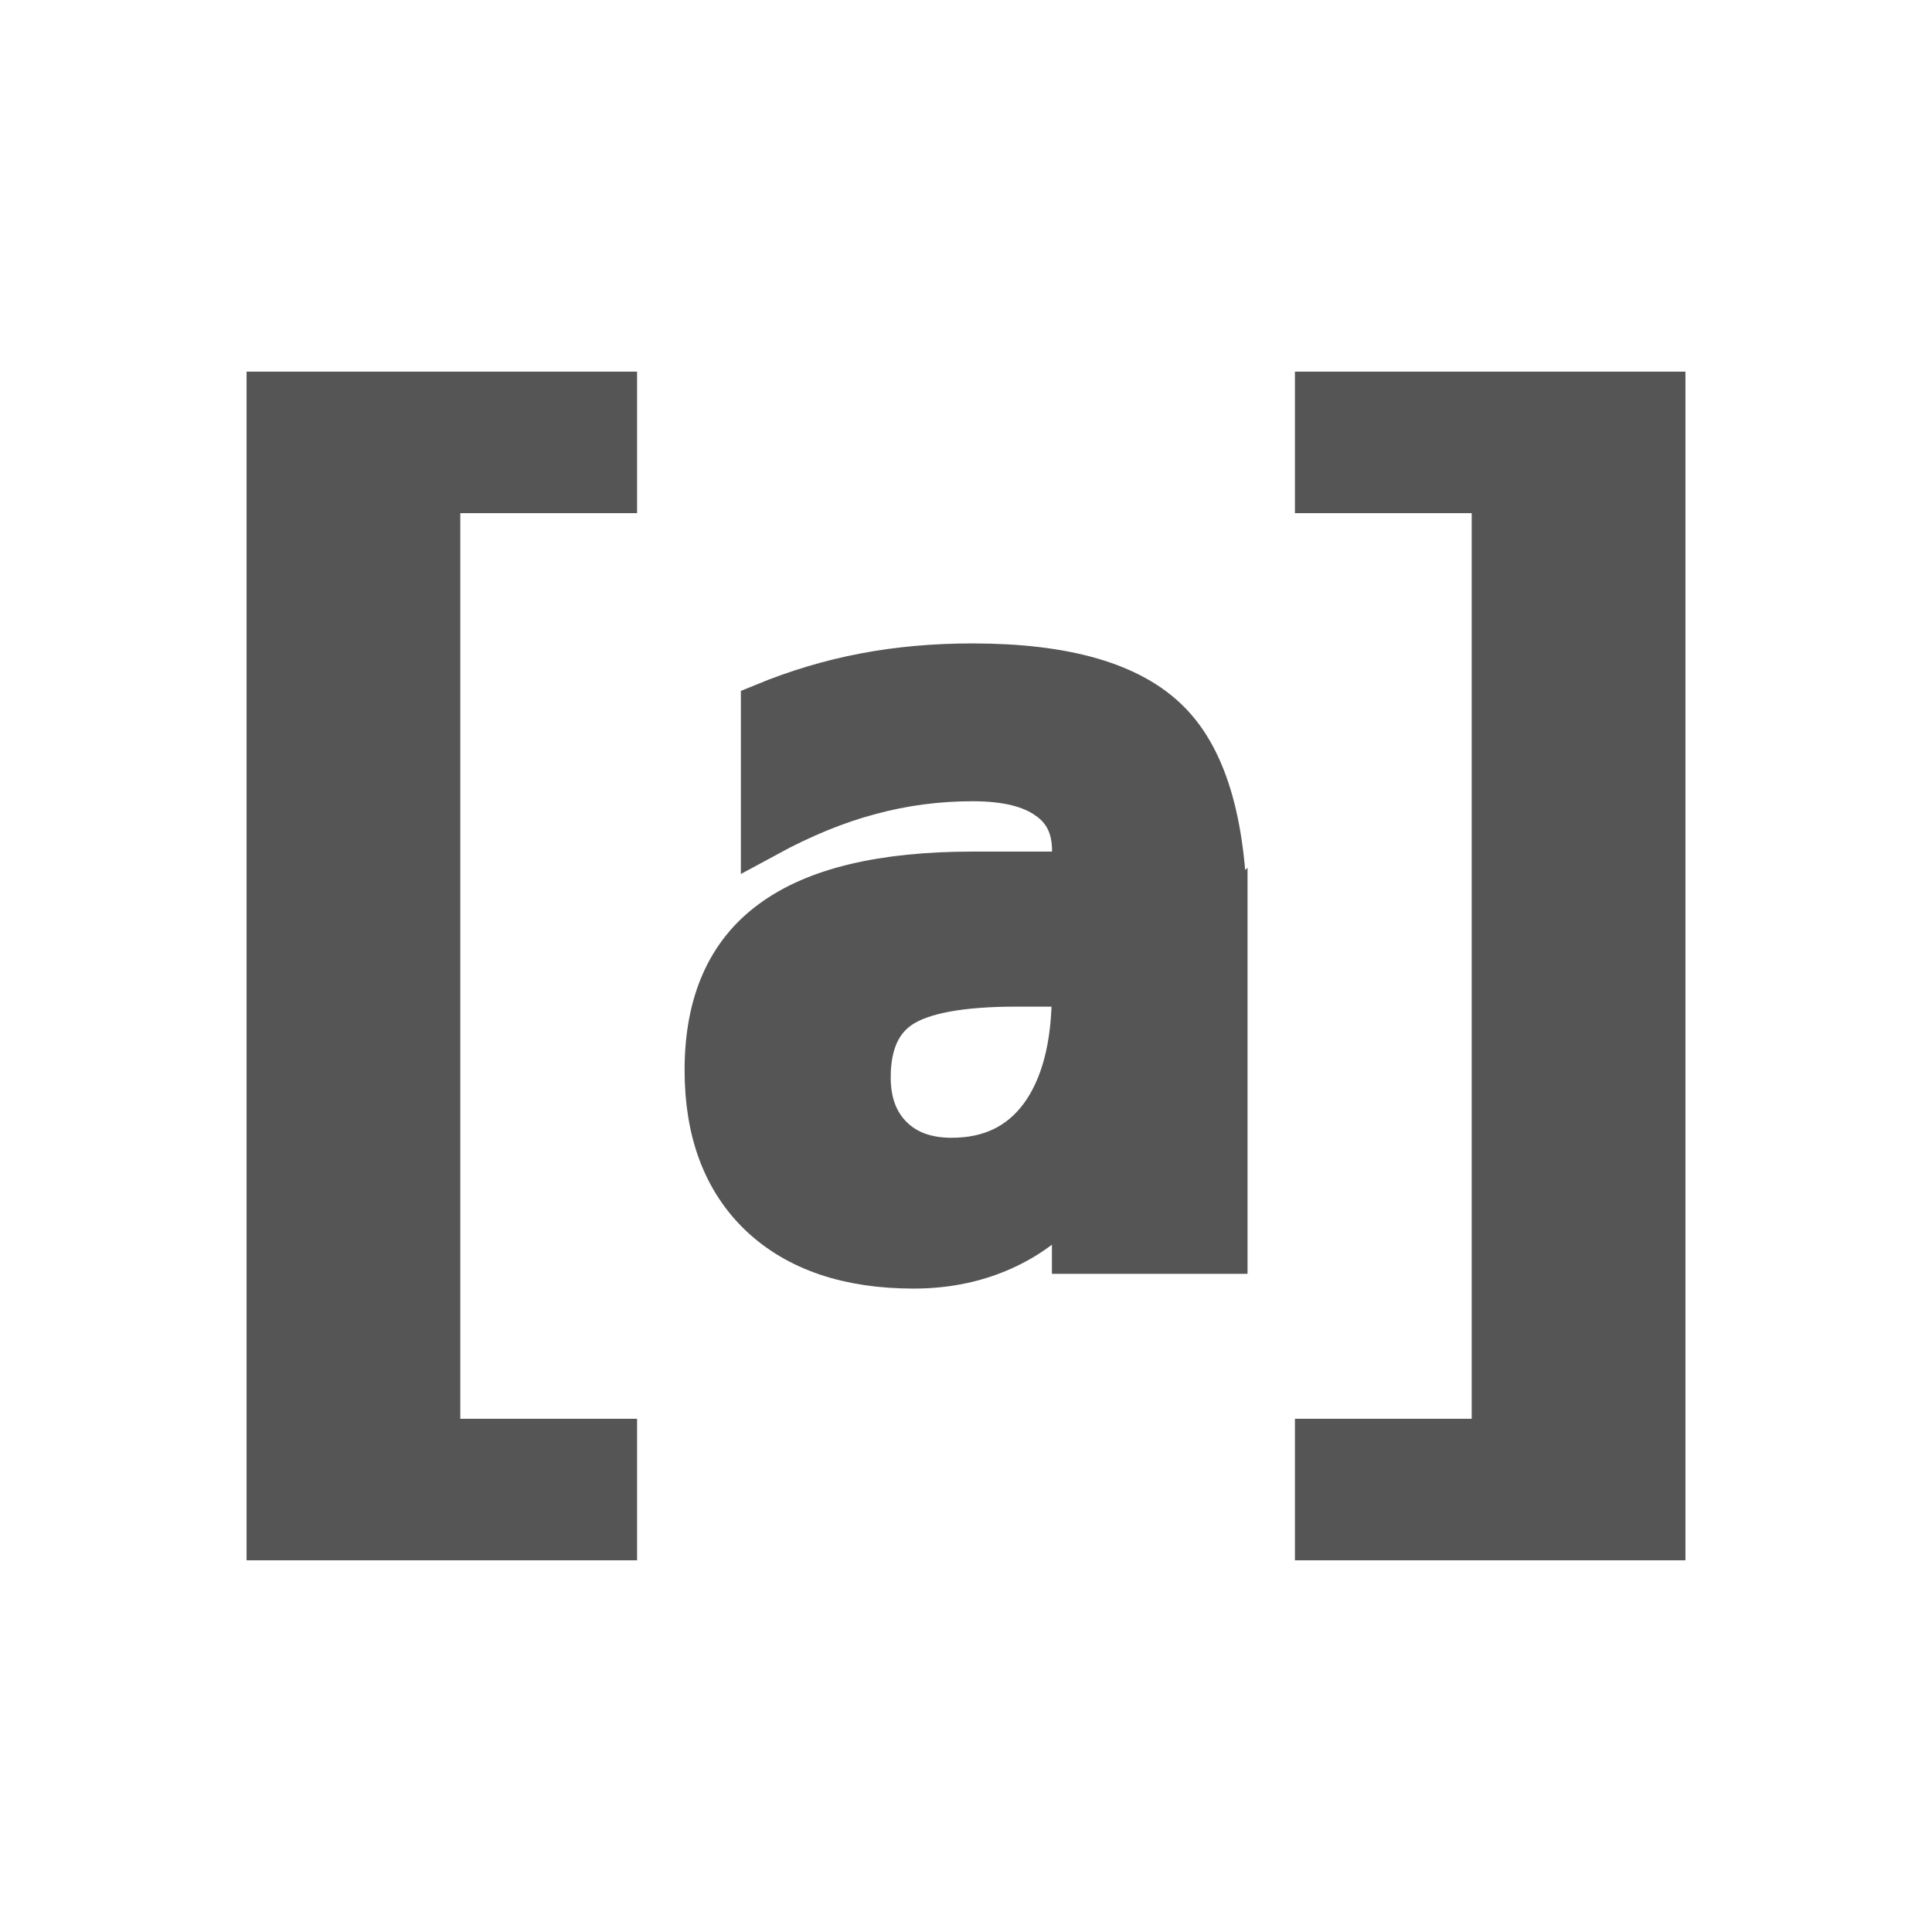
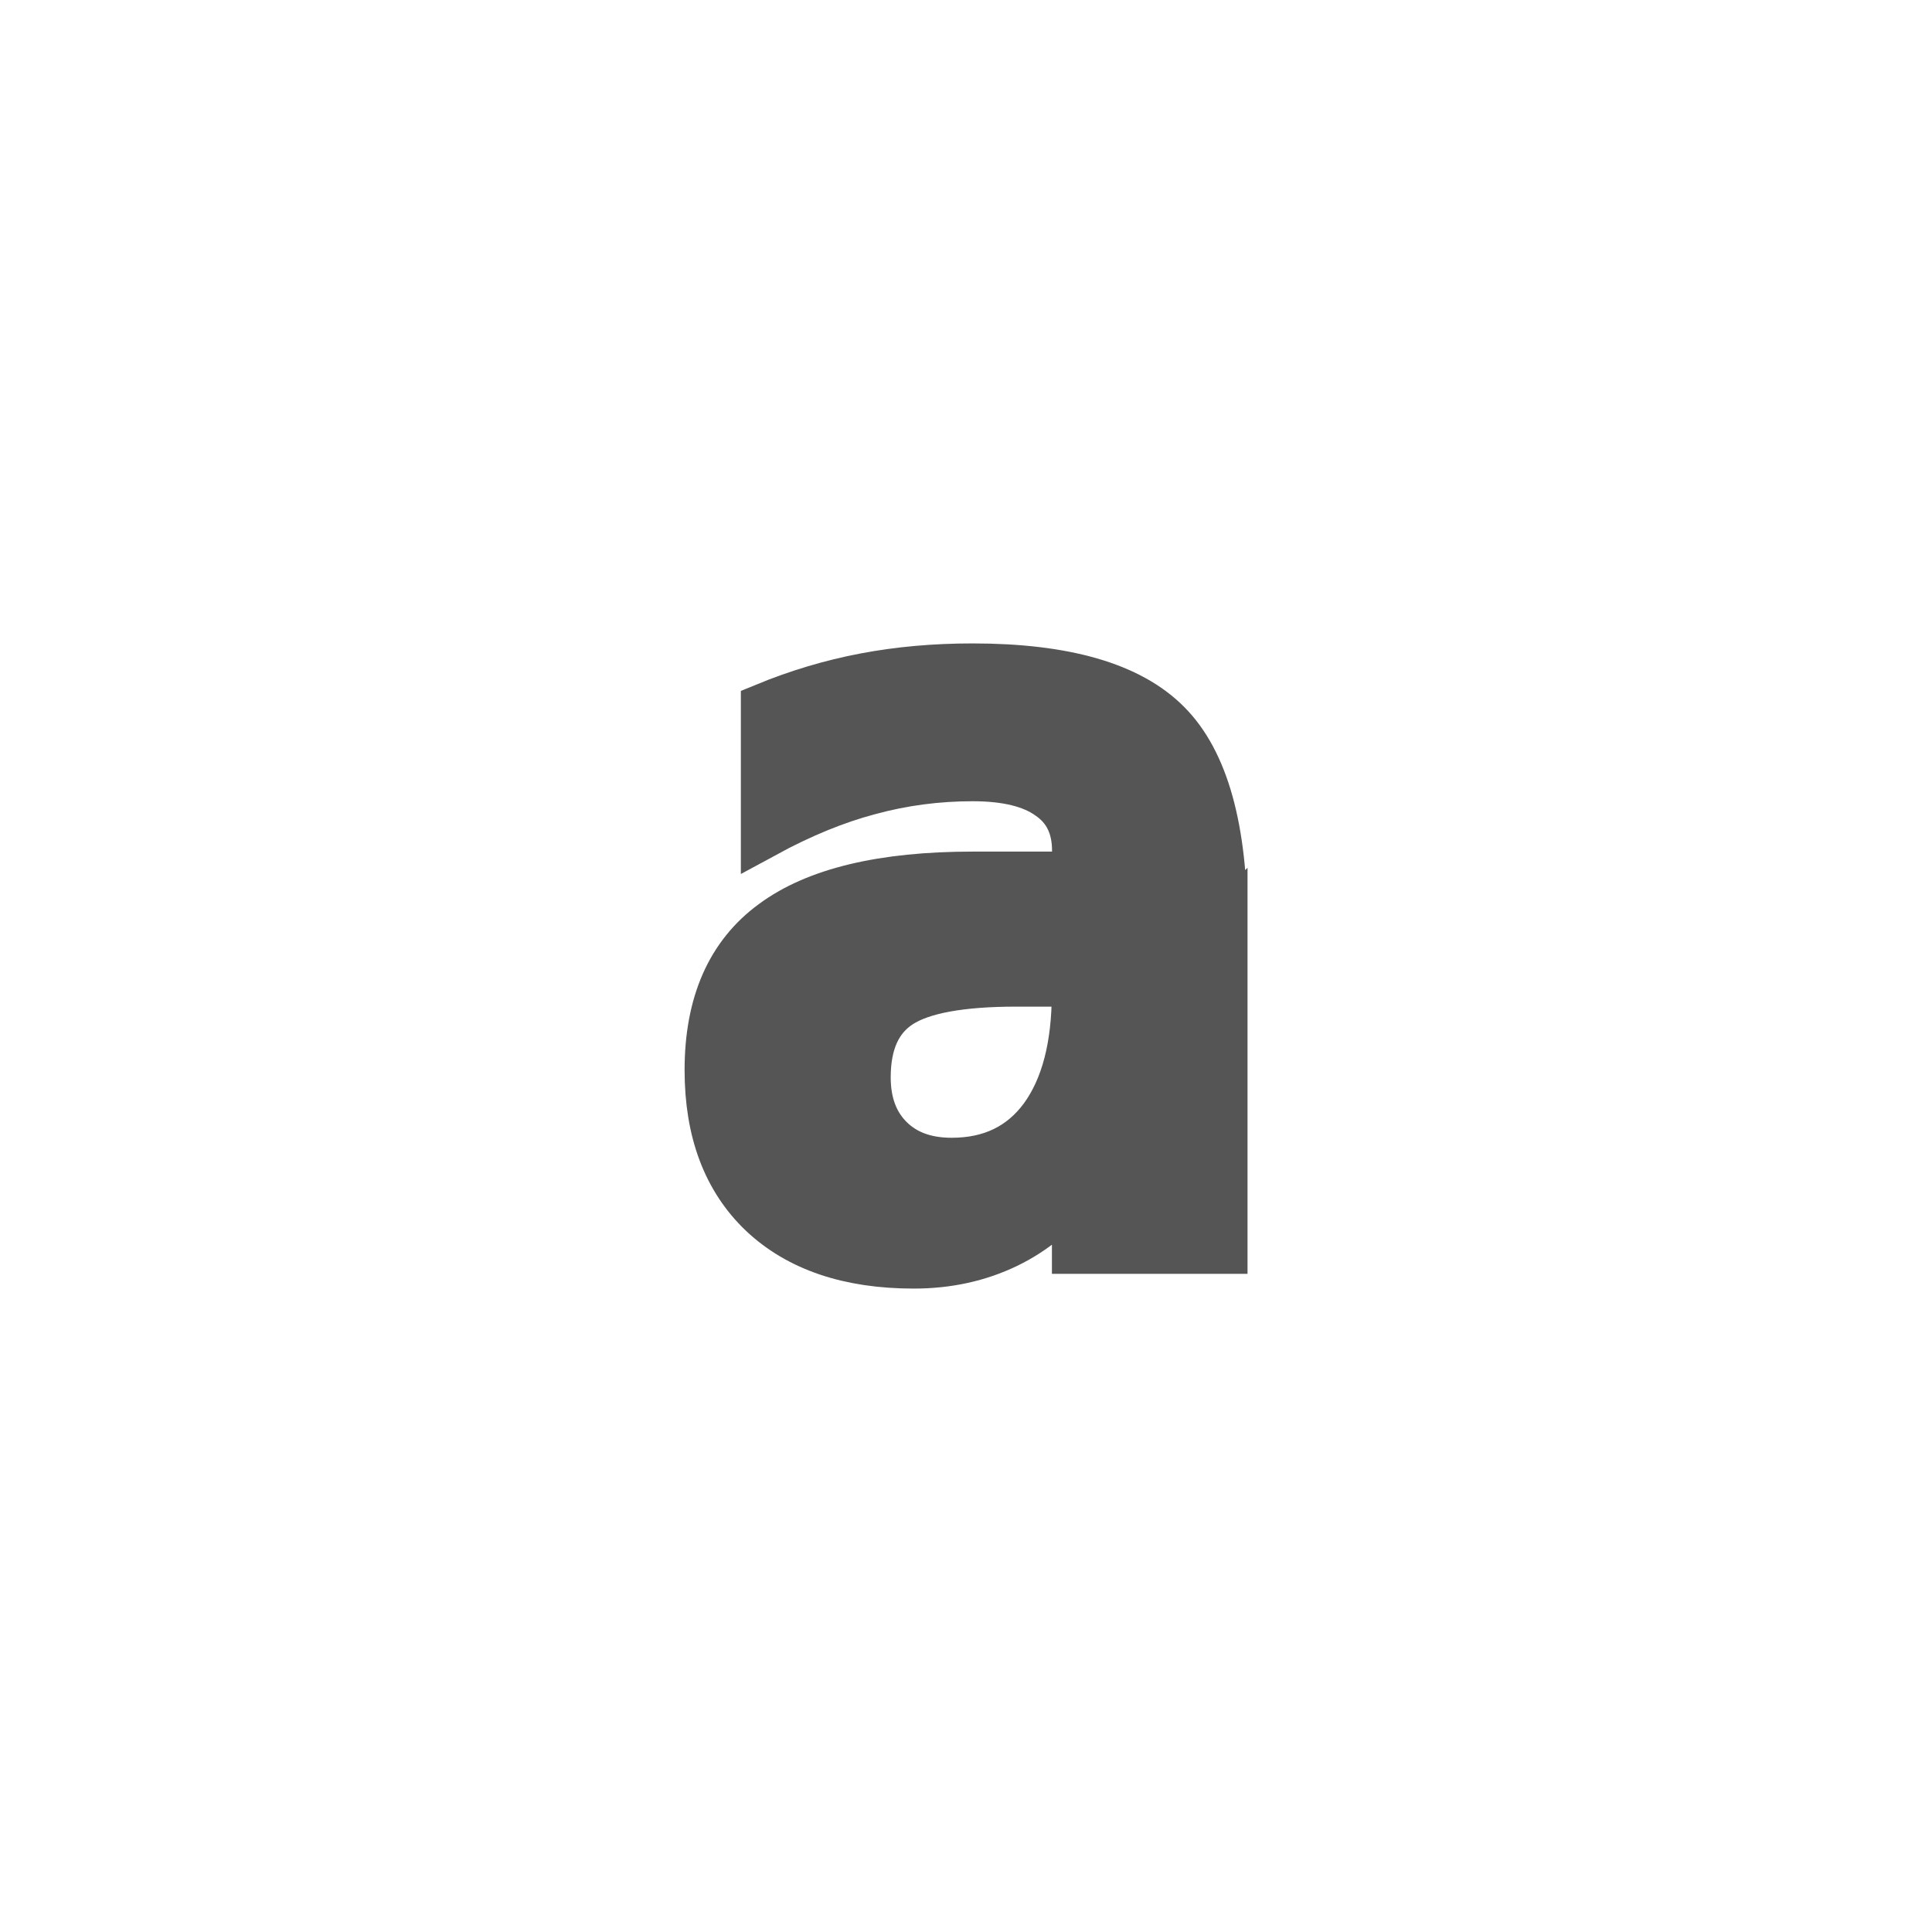
<svg xmlns="http://www.w3.org/2000/svg" width="16" height="16" version="1.1">
  <g transform="translate(0,-2.176e-4)" fill="#555" aria-label="[]">
-     <path d="m2.042 3.078h3.234v1.172h-1.464v7.5h1.464v1.172h-3.234z" />
-     <path d="m13.958 12.922h-3.234v-1.172h1.464v-7.5h-1.464v-1.172h3.234z" />
-   </g>
+     </g>
  <g transform="translate(-9.378 -14.361)" fill="#555" stroke="#555" stroke-width=".395" aria-label="abc">
    <path d="m17.795 22.5q-0.69 0-0.964 0.177-0.274 0.177-0.274 0.606 0 0.32 0.189 0.509 0.189 0.189 0.513 0.189 0.488 0 0.758-0.366 0.269-0.37 0.269-1.031v-0.084zm1.717-0.476v2.689h-1.225v-0.526q-0.223 0.311-0.572 0.48-0.349 0.168-0.77 0.168-0.804 0-1.254-0.425-0.446-0.425-0.446-1.187 0-0.825 0.535-1.216 0.535-0.396 1.654-0.396h0.854v-0.206q0-0.299-0.219-0.45-0.215-0.156-0.636-0.156-0.442 0-0.859 0.114-0.412 0.109-0.863 0.354v-1.052q0.408-0.168 0.829-0.248 0.421-0.08 0.892-0.08 1.149 0 1.612 0.467 0.467 0.467 0.467 1.671z" />
  </g>
</svg>